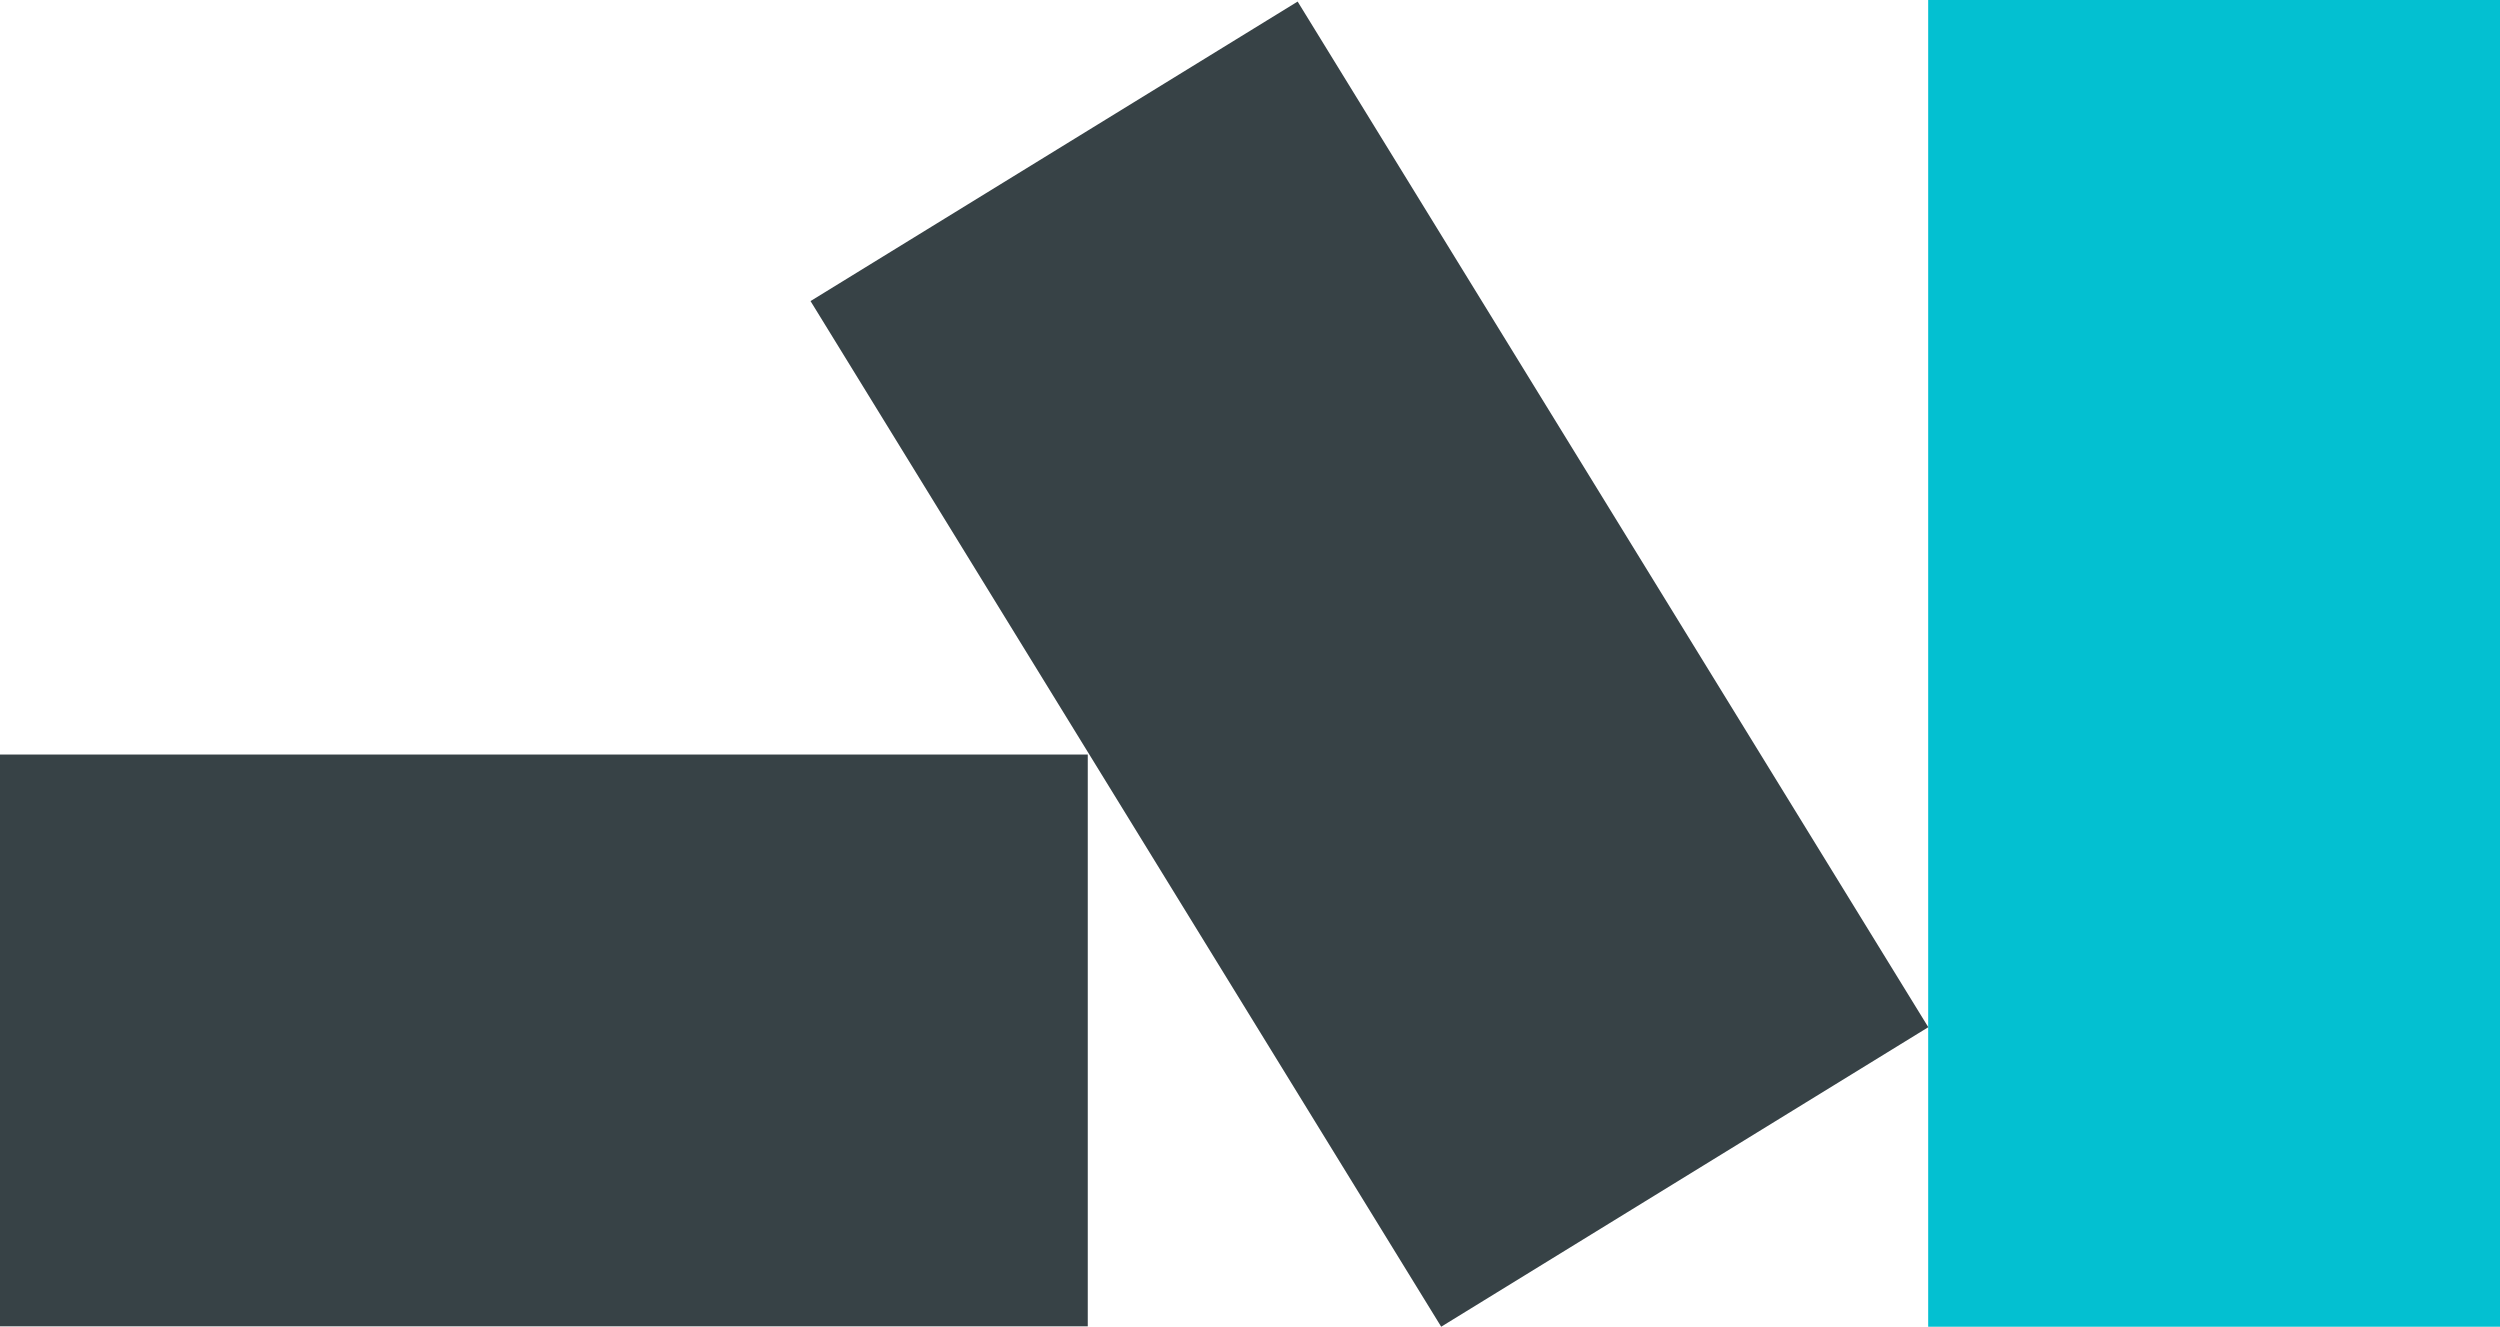
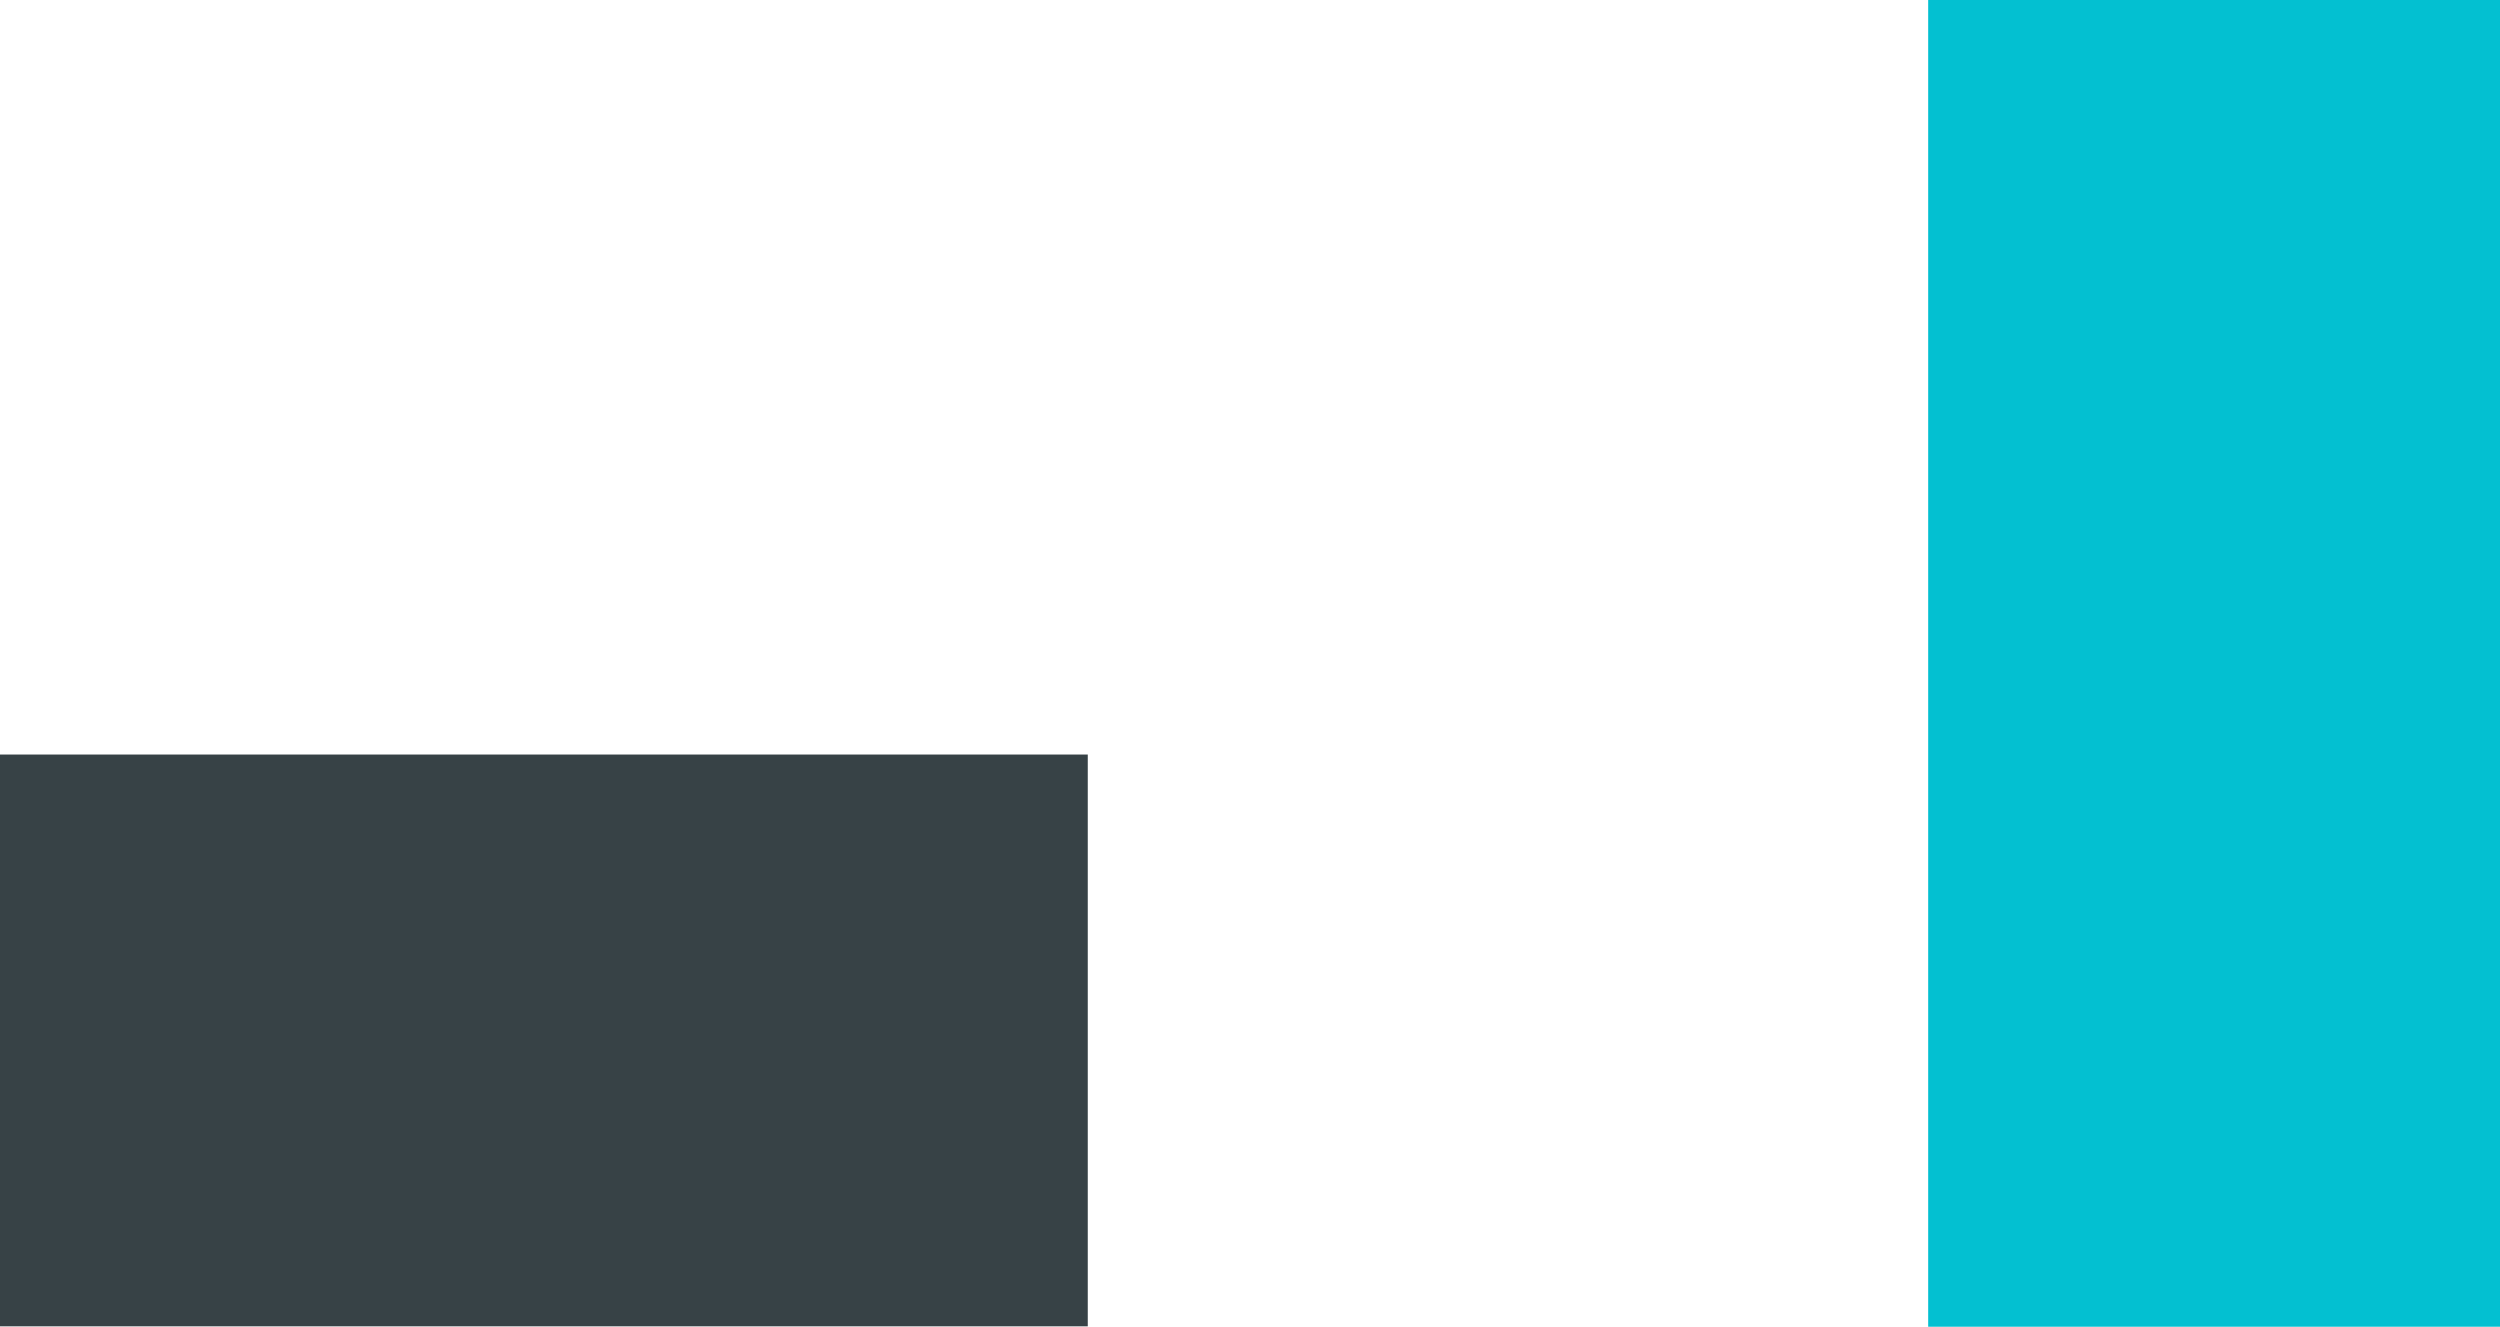
<svg xmlns="http://www.w3.org/2000/svg" id="forme-3d" width="318.902" height="169.239" viewBox="0 0 318.902 169.239">
  <rect id="Rectangle_1857" data-name="Rectangle 1857" width="72.943" height="169.239" transform="translate(245.96)" fill="#03c0d1" />
  <rect id="Rectangle_1858" data-name="Rectangle 1858" width="138.757" height="72.943" transform="translate(0 96.245)" fill="#374246" />
-   <rect id="Rectangle_1859" data-name="Rectangle 1859" width="72.942" height="153.586" transform="translate(103.392 38.406) rotate(-31.587)" fill="#374246" />
</svg>